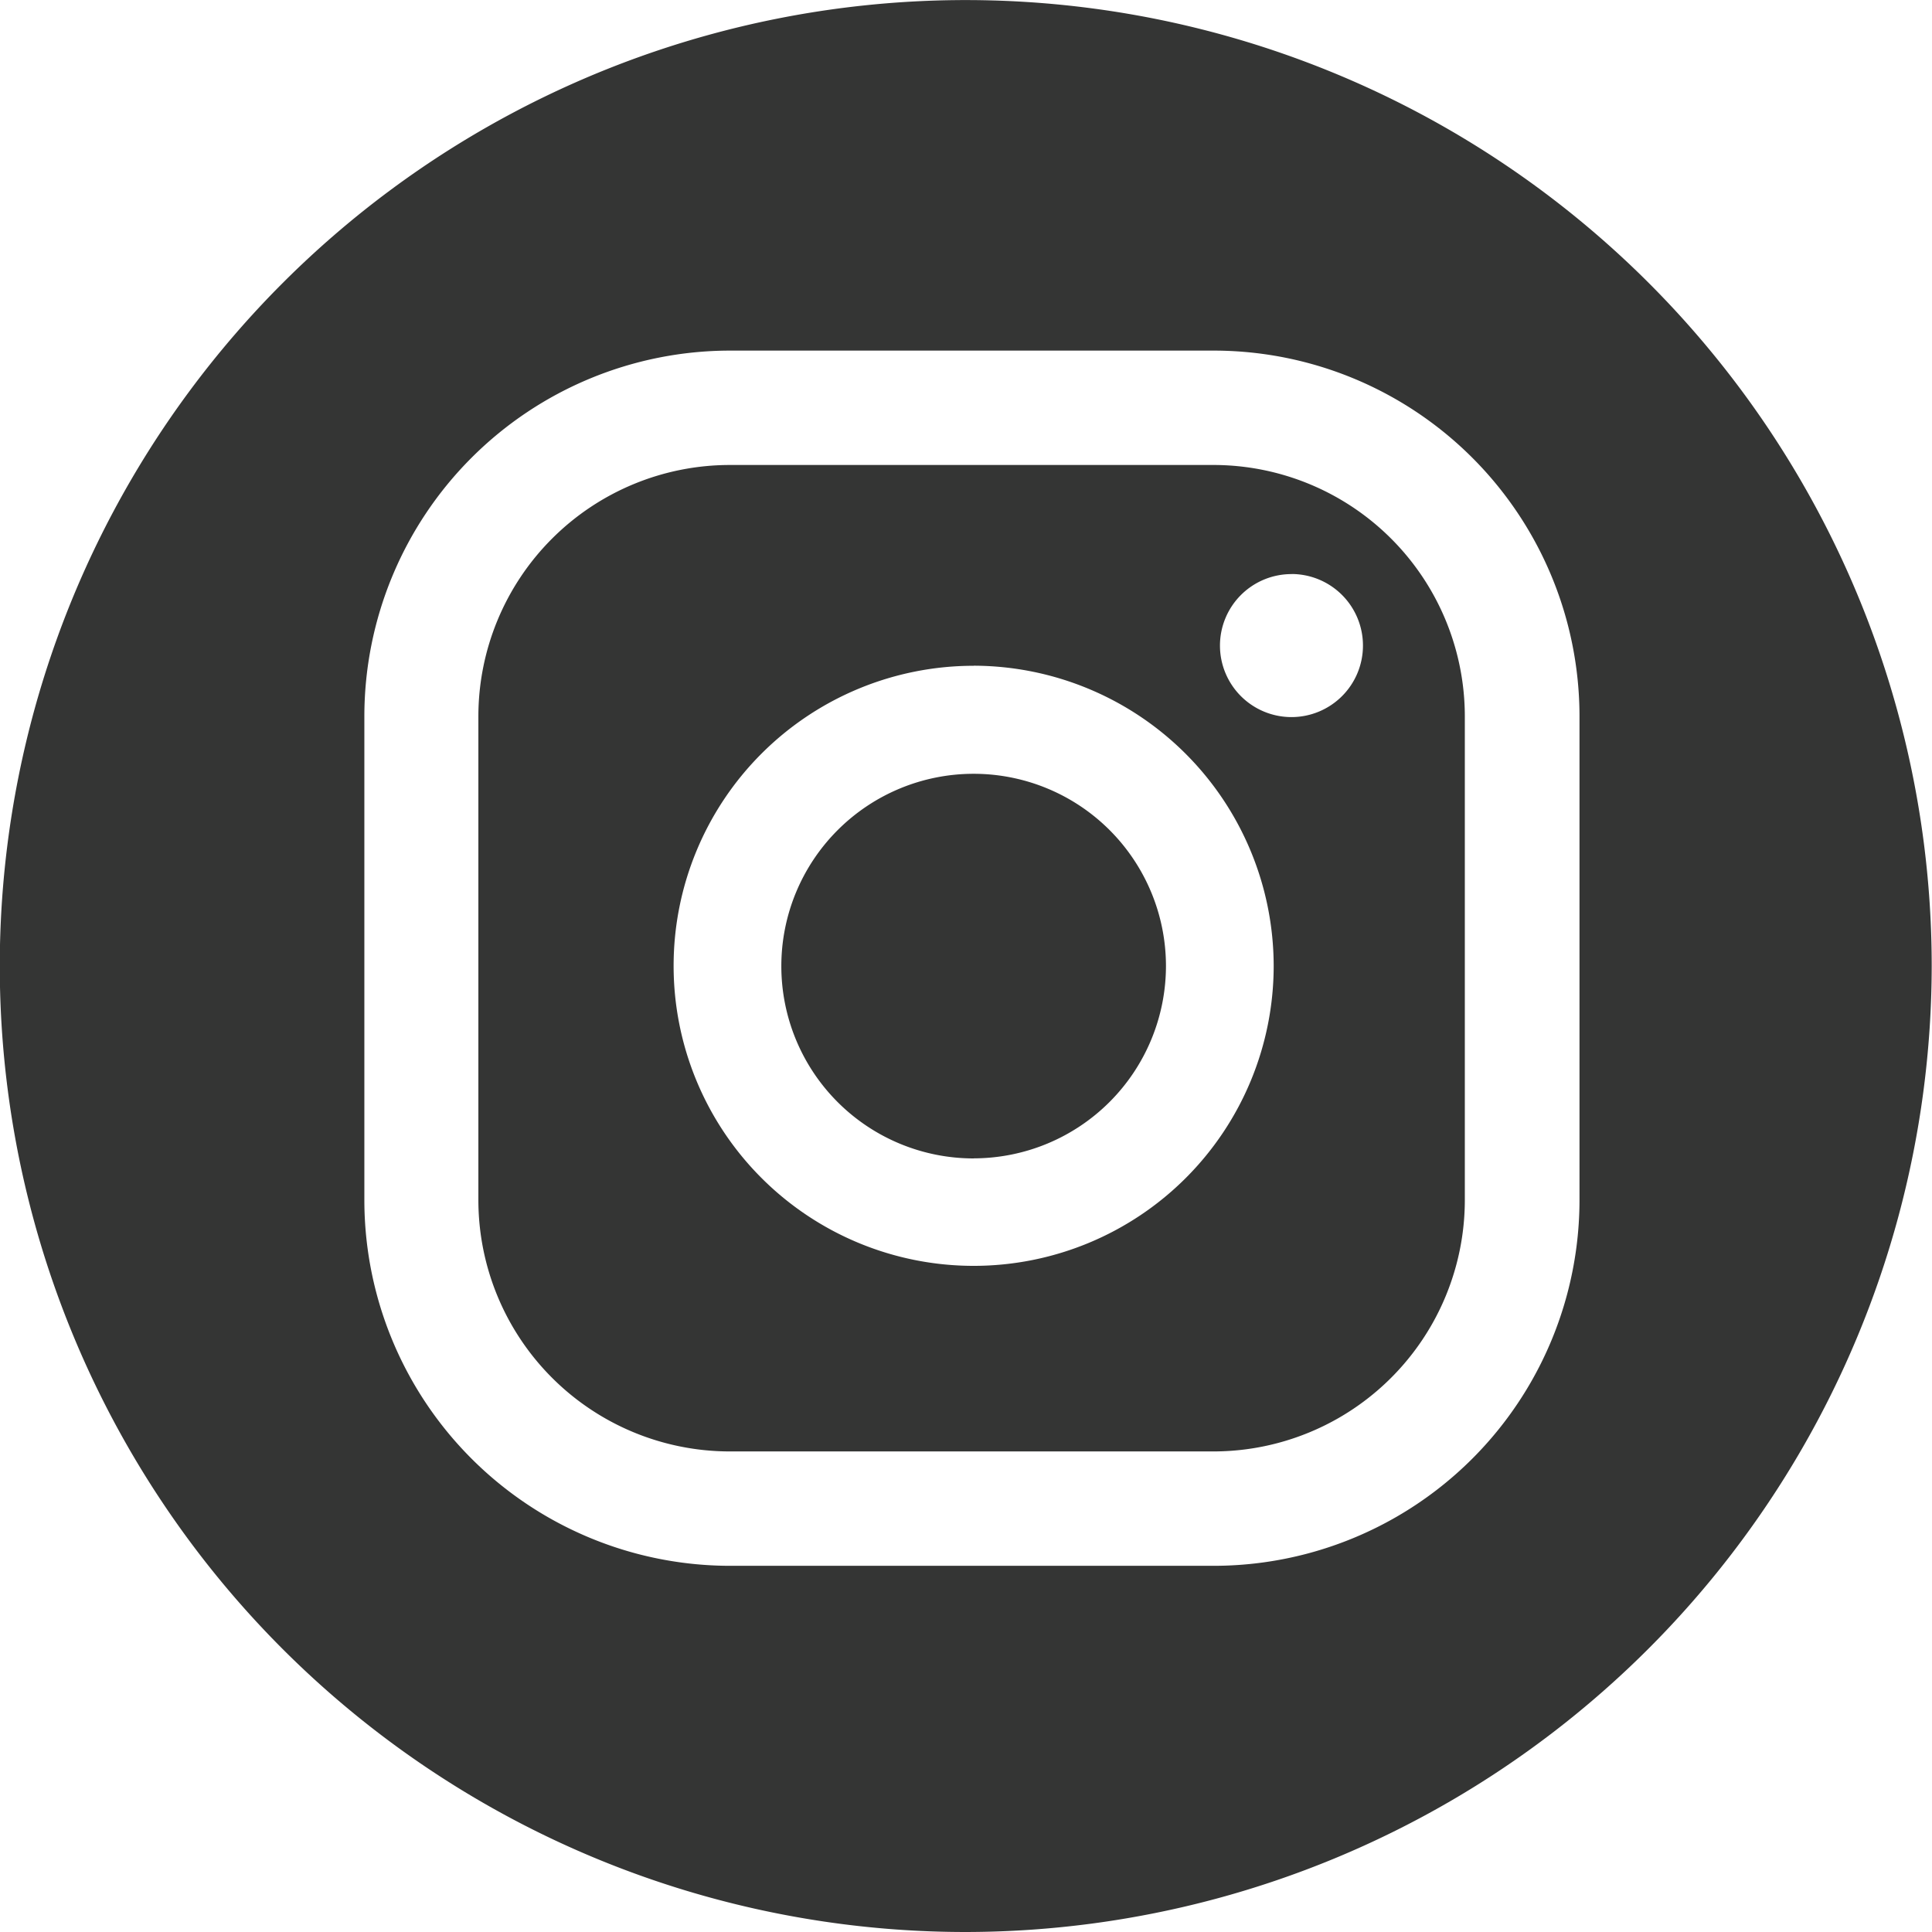
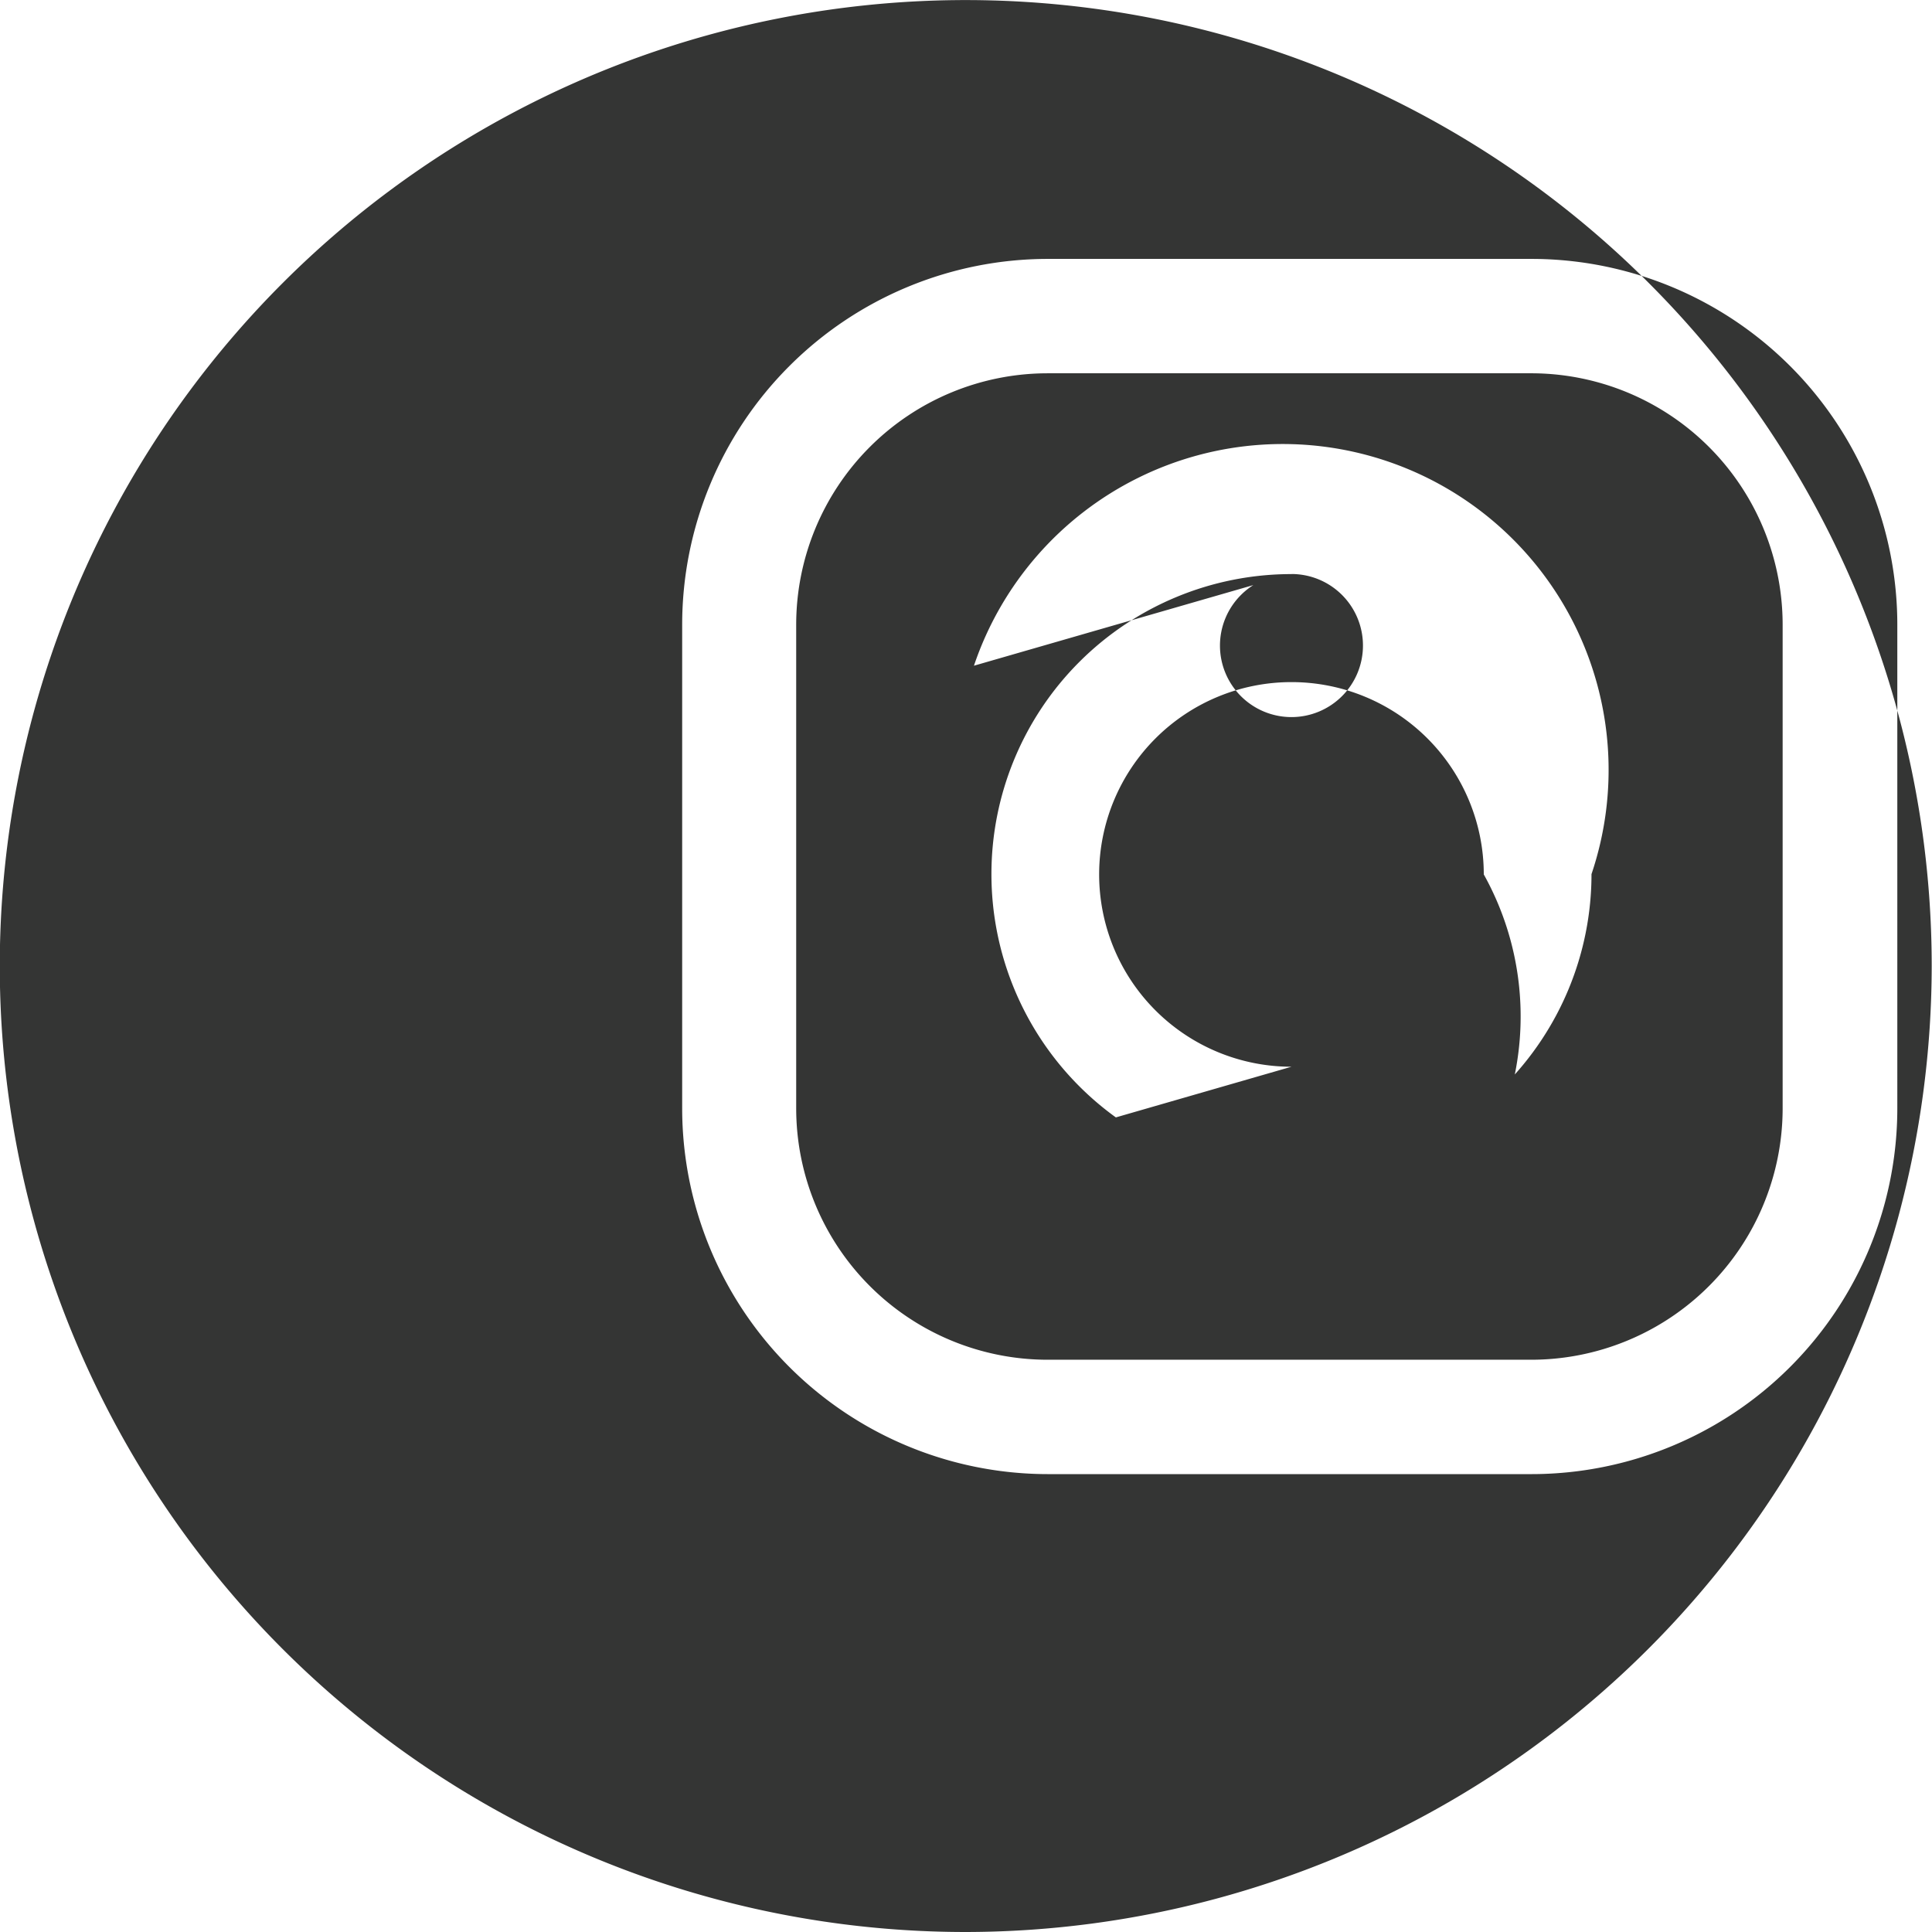
<svg xmlns="http://www.w3.org/2000/svg" width="26.401" height="26.401" viewBox="0 0 26.401 26.401">
  <g id="Grupo_6204" data-name="Grupo 6204" transform="translate(0)">
    <g id="Grupo_224" data-name="Grupo 224" transform="translate(0 0)">
-       <path id="Caminho_304" data-name="Caminho 304" d="M709.2,230.032a13.2,13.2,0,1,1,13.2-13.2A13.216,13.216,0,0,1,709.2,230.032Zm4.451-18.556a.977.977,0,1,0,.977.977A.977.977,0,0,0,713.654,211.475Zm-4.343,1.253a4.1,4.1,0,1,0,4.1,4.1A4.108,4.108,0,0,0,709.312,212.728Zm0,6.732a2.628,2.628,0,1,1,2.628-2.628A2.631,2.631,0,0,1,709.312,219.46Zm8.279-6.039a5,5,0,0,0-5-5h-6.605a5,5,0,0,0-5,5v6.606a5,5,0,0,0,5,5h6.605a5,5,0,0,0,5-5Zm-1.567,6.606a3.437,3.437,0,0,1-3.438,3.437h-6.605a3.437,3.437,0,0,1-3.437-3.437v-6.606a3.437,3.437,0,0,1,3.437-3.437h6.605a3.437,3.437,0,0,1,3.438,3.437Z" transform="translate(-696.003 -203.631)" fill="#343534" />
+       <path id="Caminho_304" data-name="Caminho 304" d="M709.2,230.032a13.2,13.2,0,1,1,13.2-13.2A13.216,13.216,0,0,1,709.2,230.032Zm4.451-18.556a.977.977,0,1,0,.977.977A.977.977,0,0,0,713.654,211.475Za4.1,4.1,0,1,0,4.1,4.1A4.108,4.108,0,0,0,709.312,212.728Zm0,6.732a2.628,2.628,0,1,1,2.628-2.628A2.631,2.631,0,0,1,709.312,219.46Zm8.279-6.039a5,5,0,0,0-5-5h-6.605a5,5,0,0,0-5,5v6.606a5,5,0,0,0,5,5h6.605a5,5,0,0,0,5-5Zm-1.567,6.606a3.437,3.437,0,0,1-3.438,3.437h-6.605a3.437,3.437,0,0,1-3.437-3.437v-6.606a3.437,3.437,0,0,1,3.437-3.437h6.605a3.437,3.437,0,0,1,3.438,3.437Z" transform="translate(-696.003 -203.631)" fill="#343534" />
    </g>
  </g>
</svg>